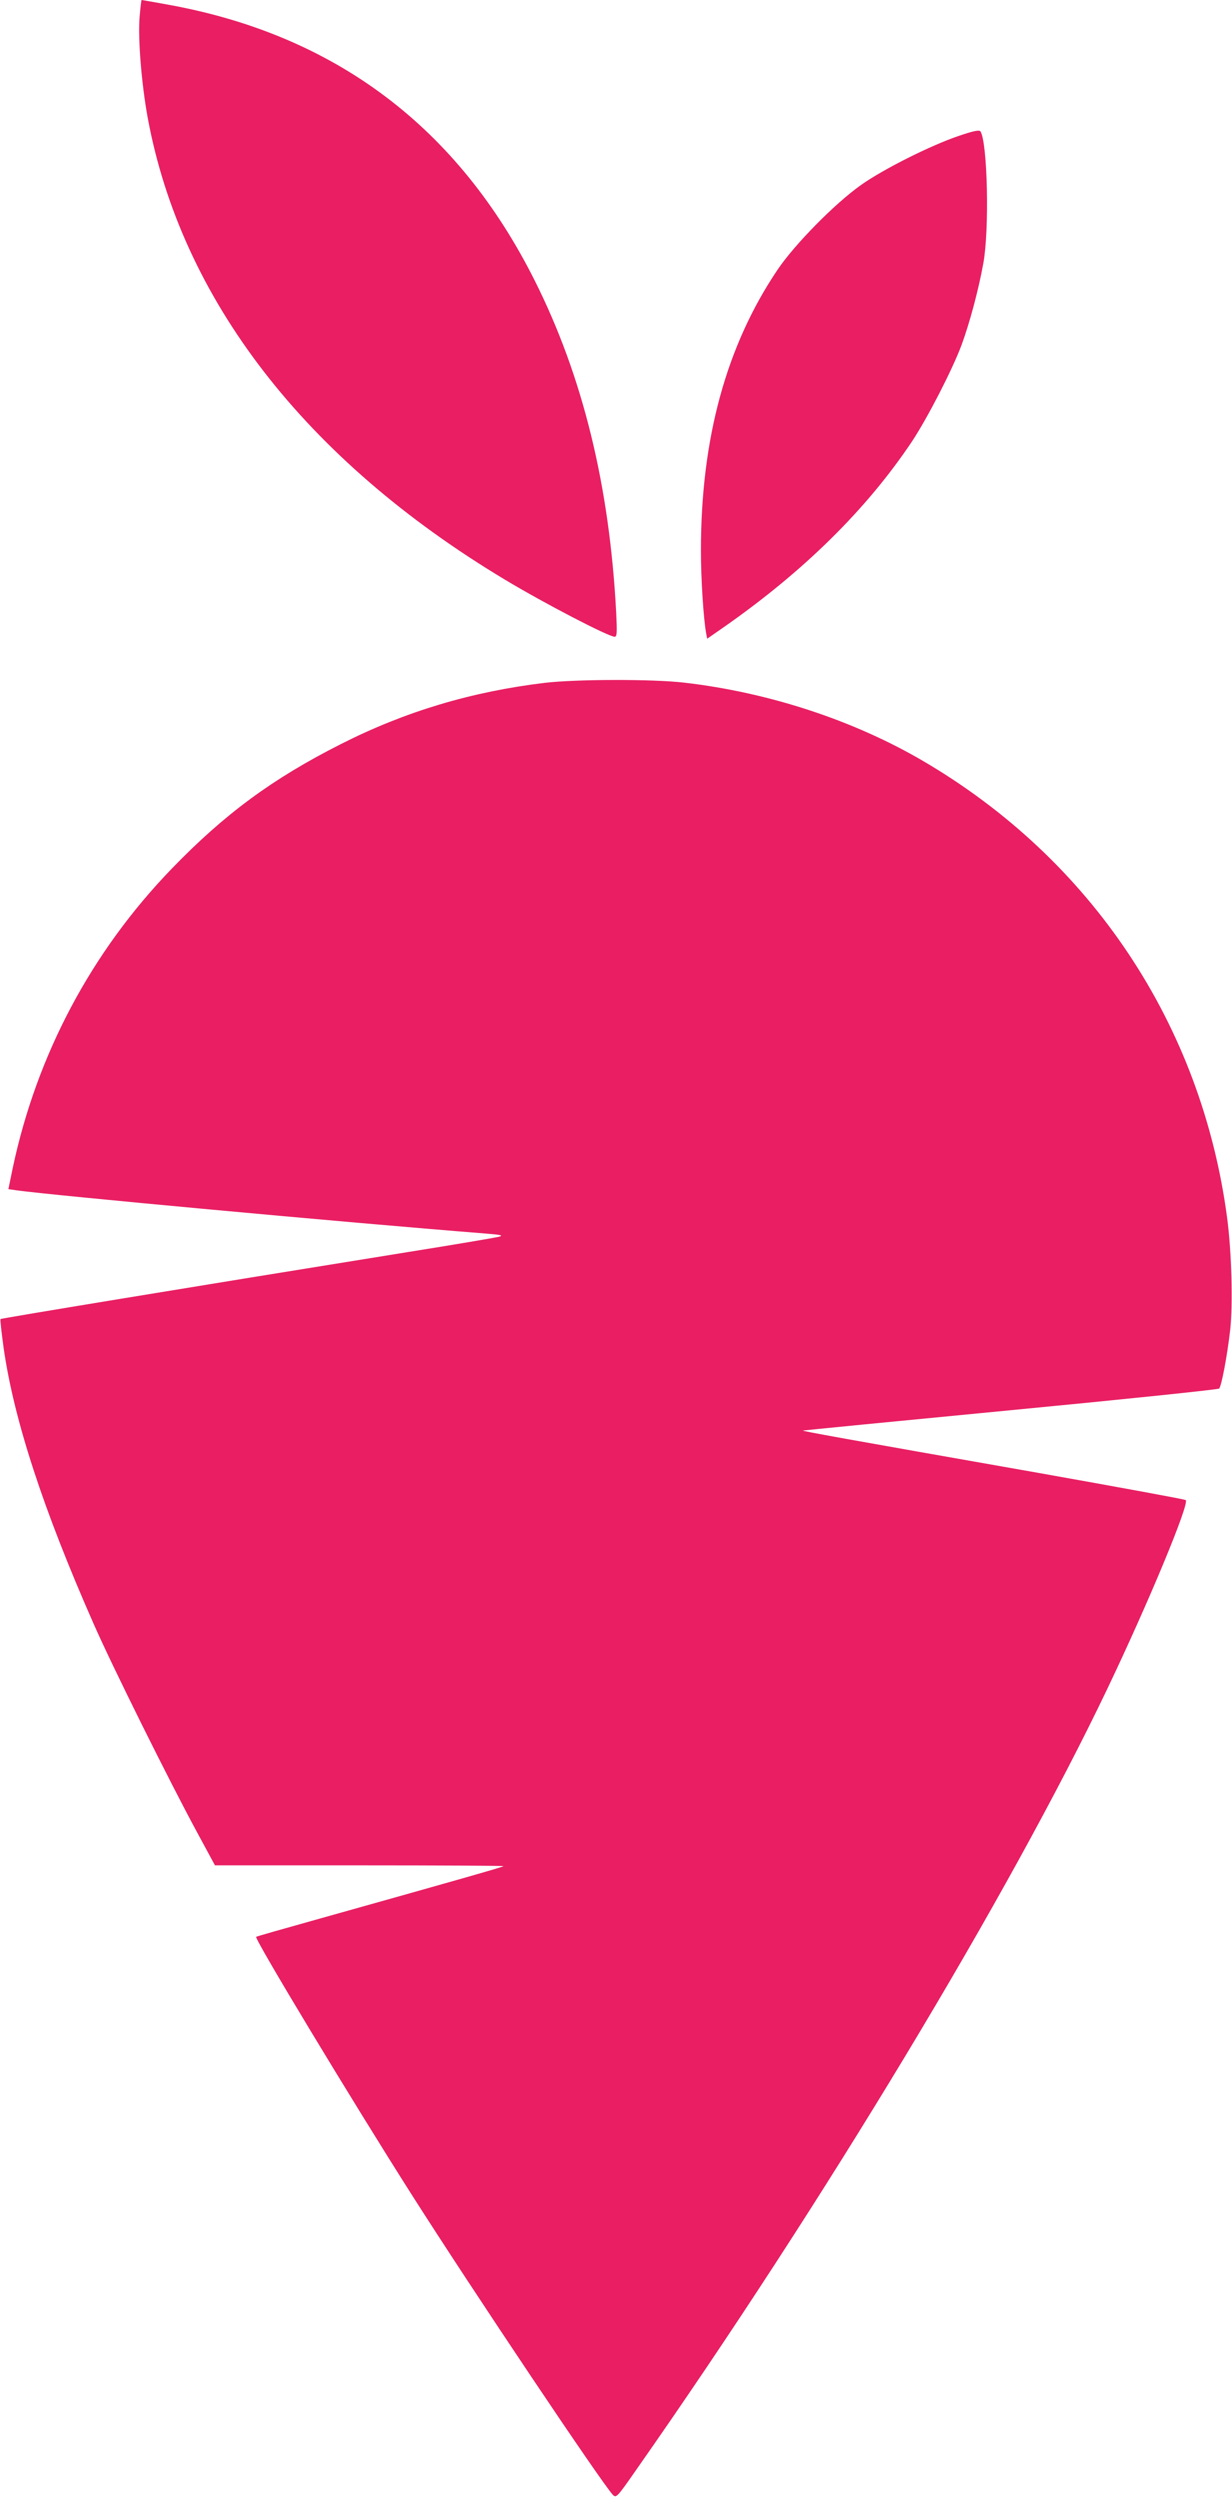
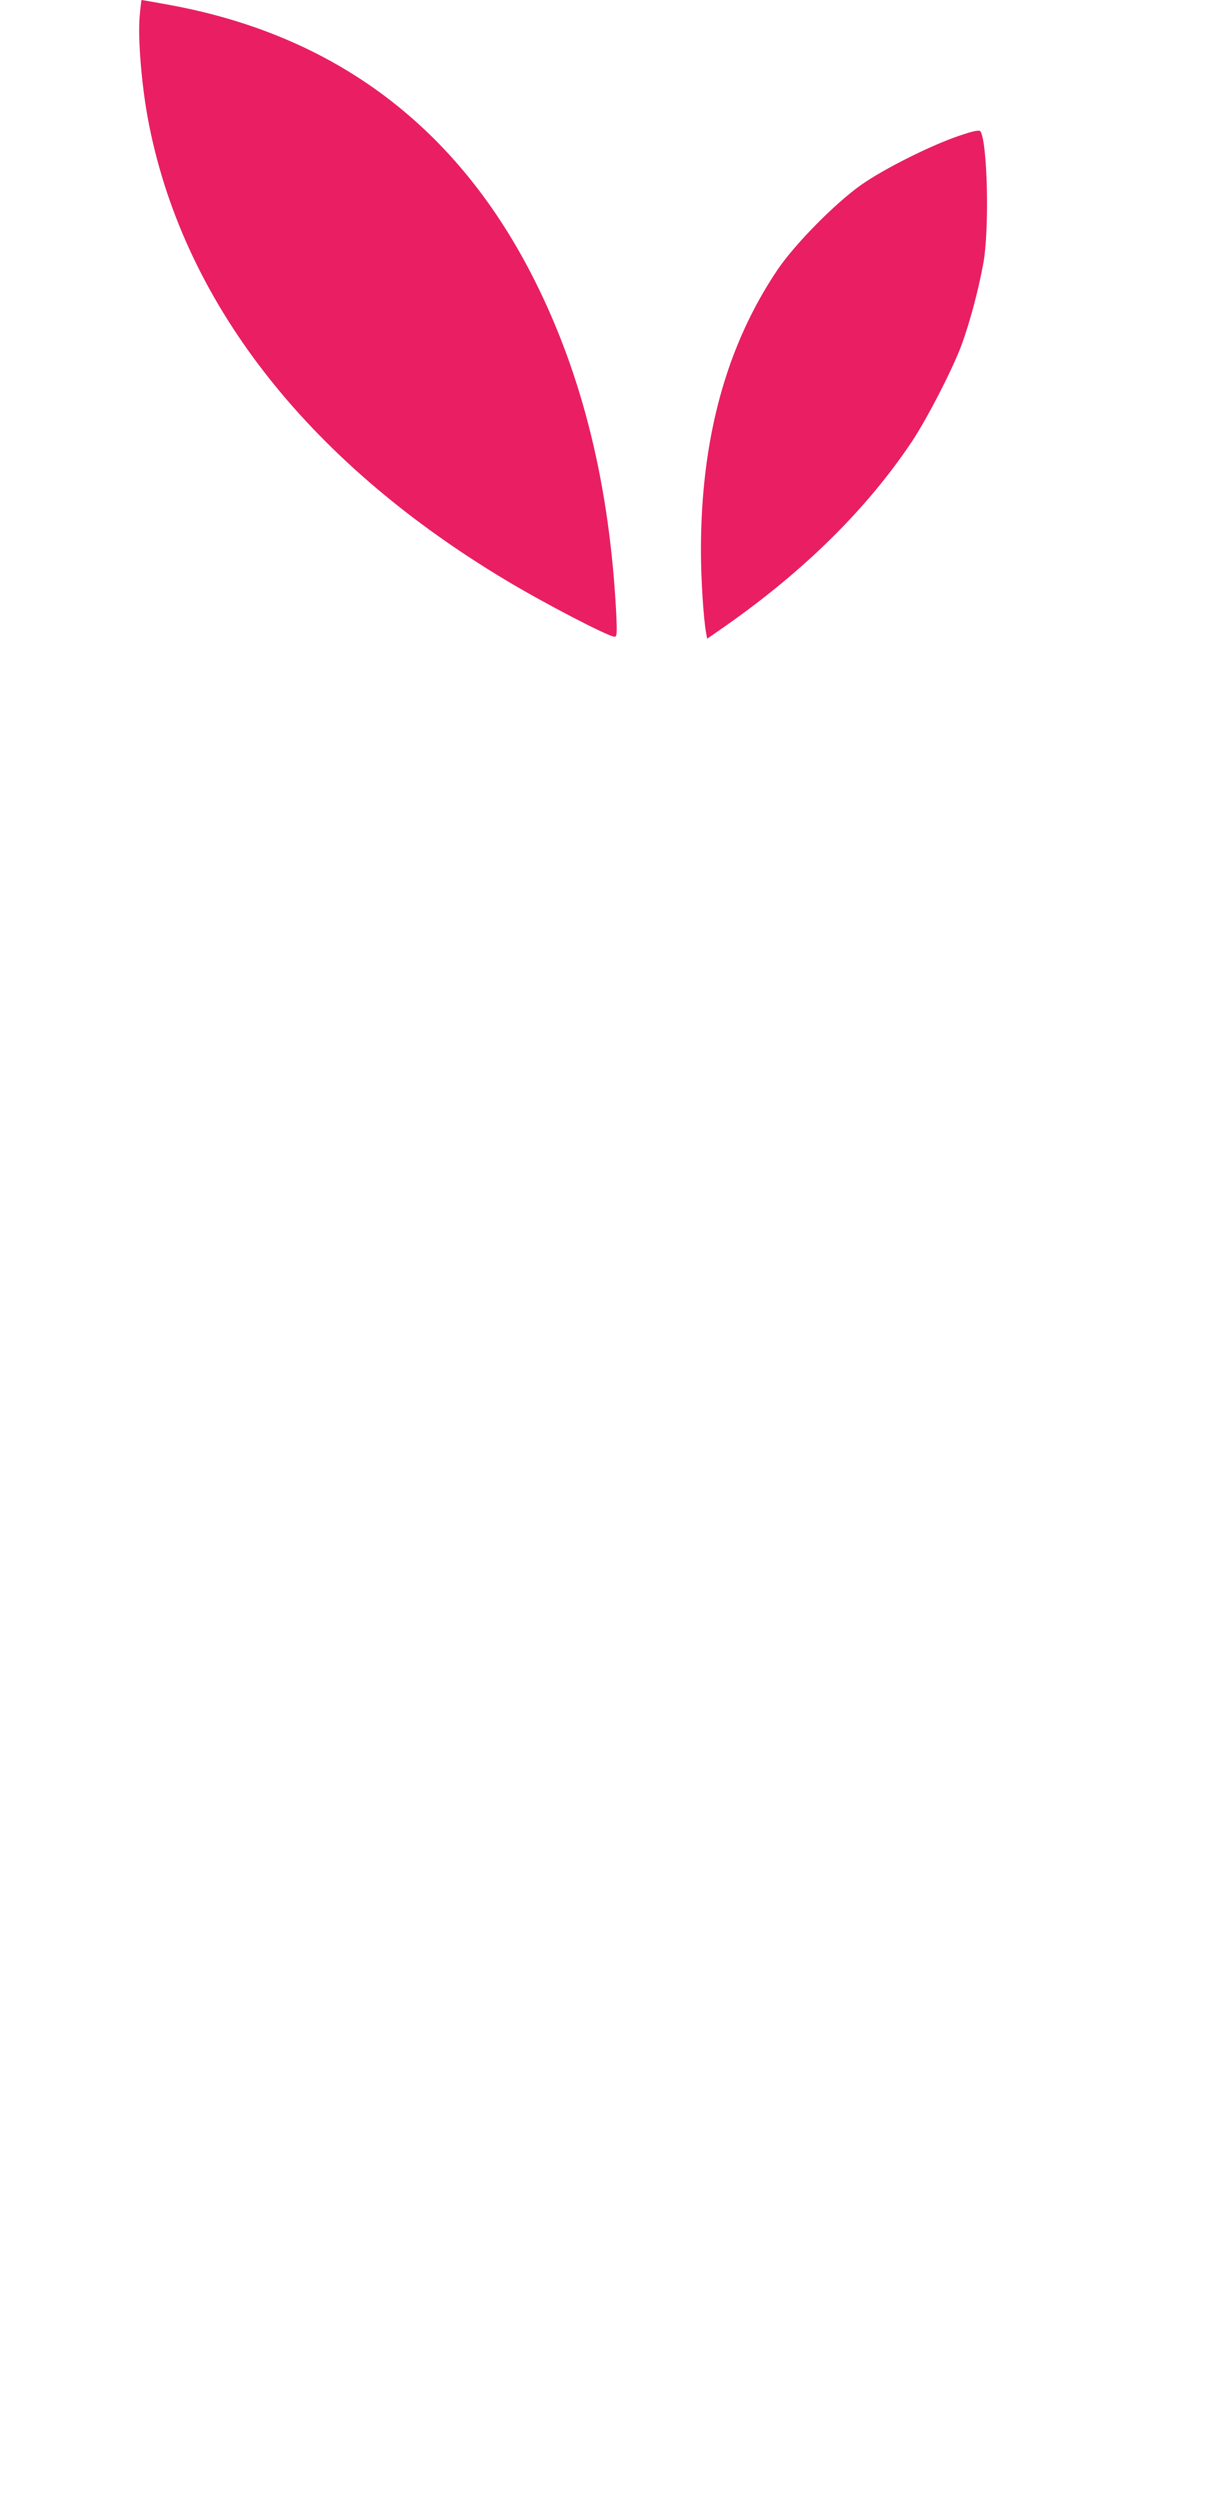
<svg xmlns="http://www.w3.org/2000/svg" version="1.0" width="631pt" height="1280pt" viewBox="0 0 631 1280" preserveAspectRatio="xMidYMid meet">
  <g transform="translate(0,1280) scale(0.1,-0.1)" fill="#e91e63" stroke="none">
    <path d="M715 12713 c-9 -113 10 -342 41 -513 171 -931 807 -1753 1829 -2367 201 -121 532 -293 563 -293 12 0 13 19 8 123 -34 650 -171 1210 -417 1700 -393 784 -1019 1256 -1872 1412 -76 14 -140 25 -142 25 -1 0 -6 -39 -10 -87z" />
    <path d="M4910 12104 c-142 -48 -384 -169 -500 -251 -134 -95 -338 -302 -427 -433 -263 -390 -393 -864 -393 -1438 0 -147 13 -345 26 -420 l6 -32 82 57 c413 288 735 606 967 953 80 121 206 366 254 494 42 115 86 279 111 416 32 172 22 618 -14 677 -6 9 -36 3 -112 -23z" />
-     <path d="M2790 9304 c-375 -45 -716 -147 -1045 -314 -350 -177 -594 -357 -865 -637 -412 -426 -692 -953 -815 -1534 l-22 -107 41 -6 c178 -25 1667 -163 2411 -222 73 -6 84 -9 60 -16 -16 -4 -226 -40 -465 -78 -1148 -185 -2082 -339 -2087 -343 -3 -3 5 -71 16 -151 53 -367 202 -823 459 -1406 95 -217 392 -814 532 -1072 l91 -168 741 0 c408 0 739 -2 737 -4 -4 -5 -244 -73 -939 -268 -179 -50 -327 -92 -328 -94 -11 -8 492 -841 796 -1319 315 -495 975 -1479 1031 -1538 17 -17 22 -12 118 126 958 1366 1910 2945 2415 4002 212 444 421 947 401 965 -4 4 -343 66 -753 139 -1018 179 -1210 214 -1208 217 2 1 480 48 1063 104 583 56 1064 106 1069 111 12 11 42 170 57 303 14 132 7 399 -16 571 -131 989 -695 1835 -1559 2340 -356 208 -789 350 -1221 400 -162 19 -555 18 -715 -1z" />
  </g>
</svg>